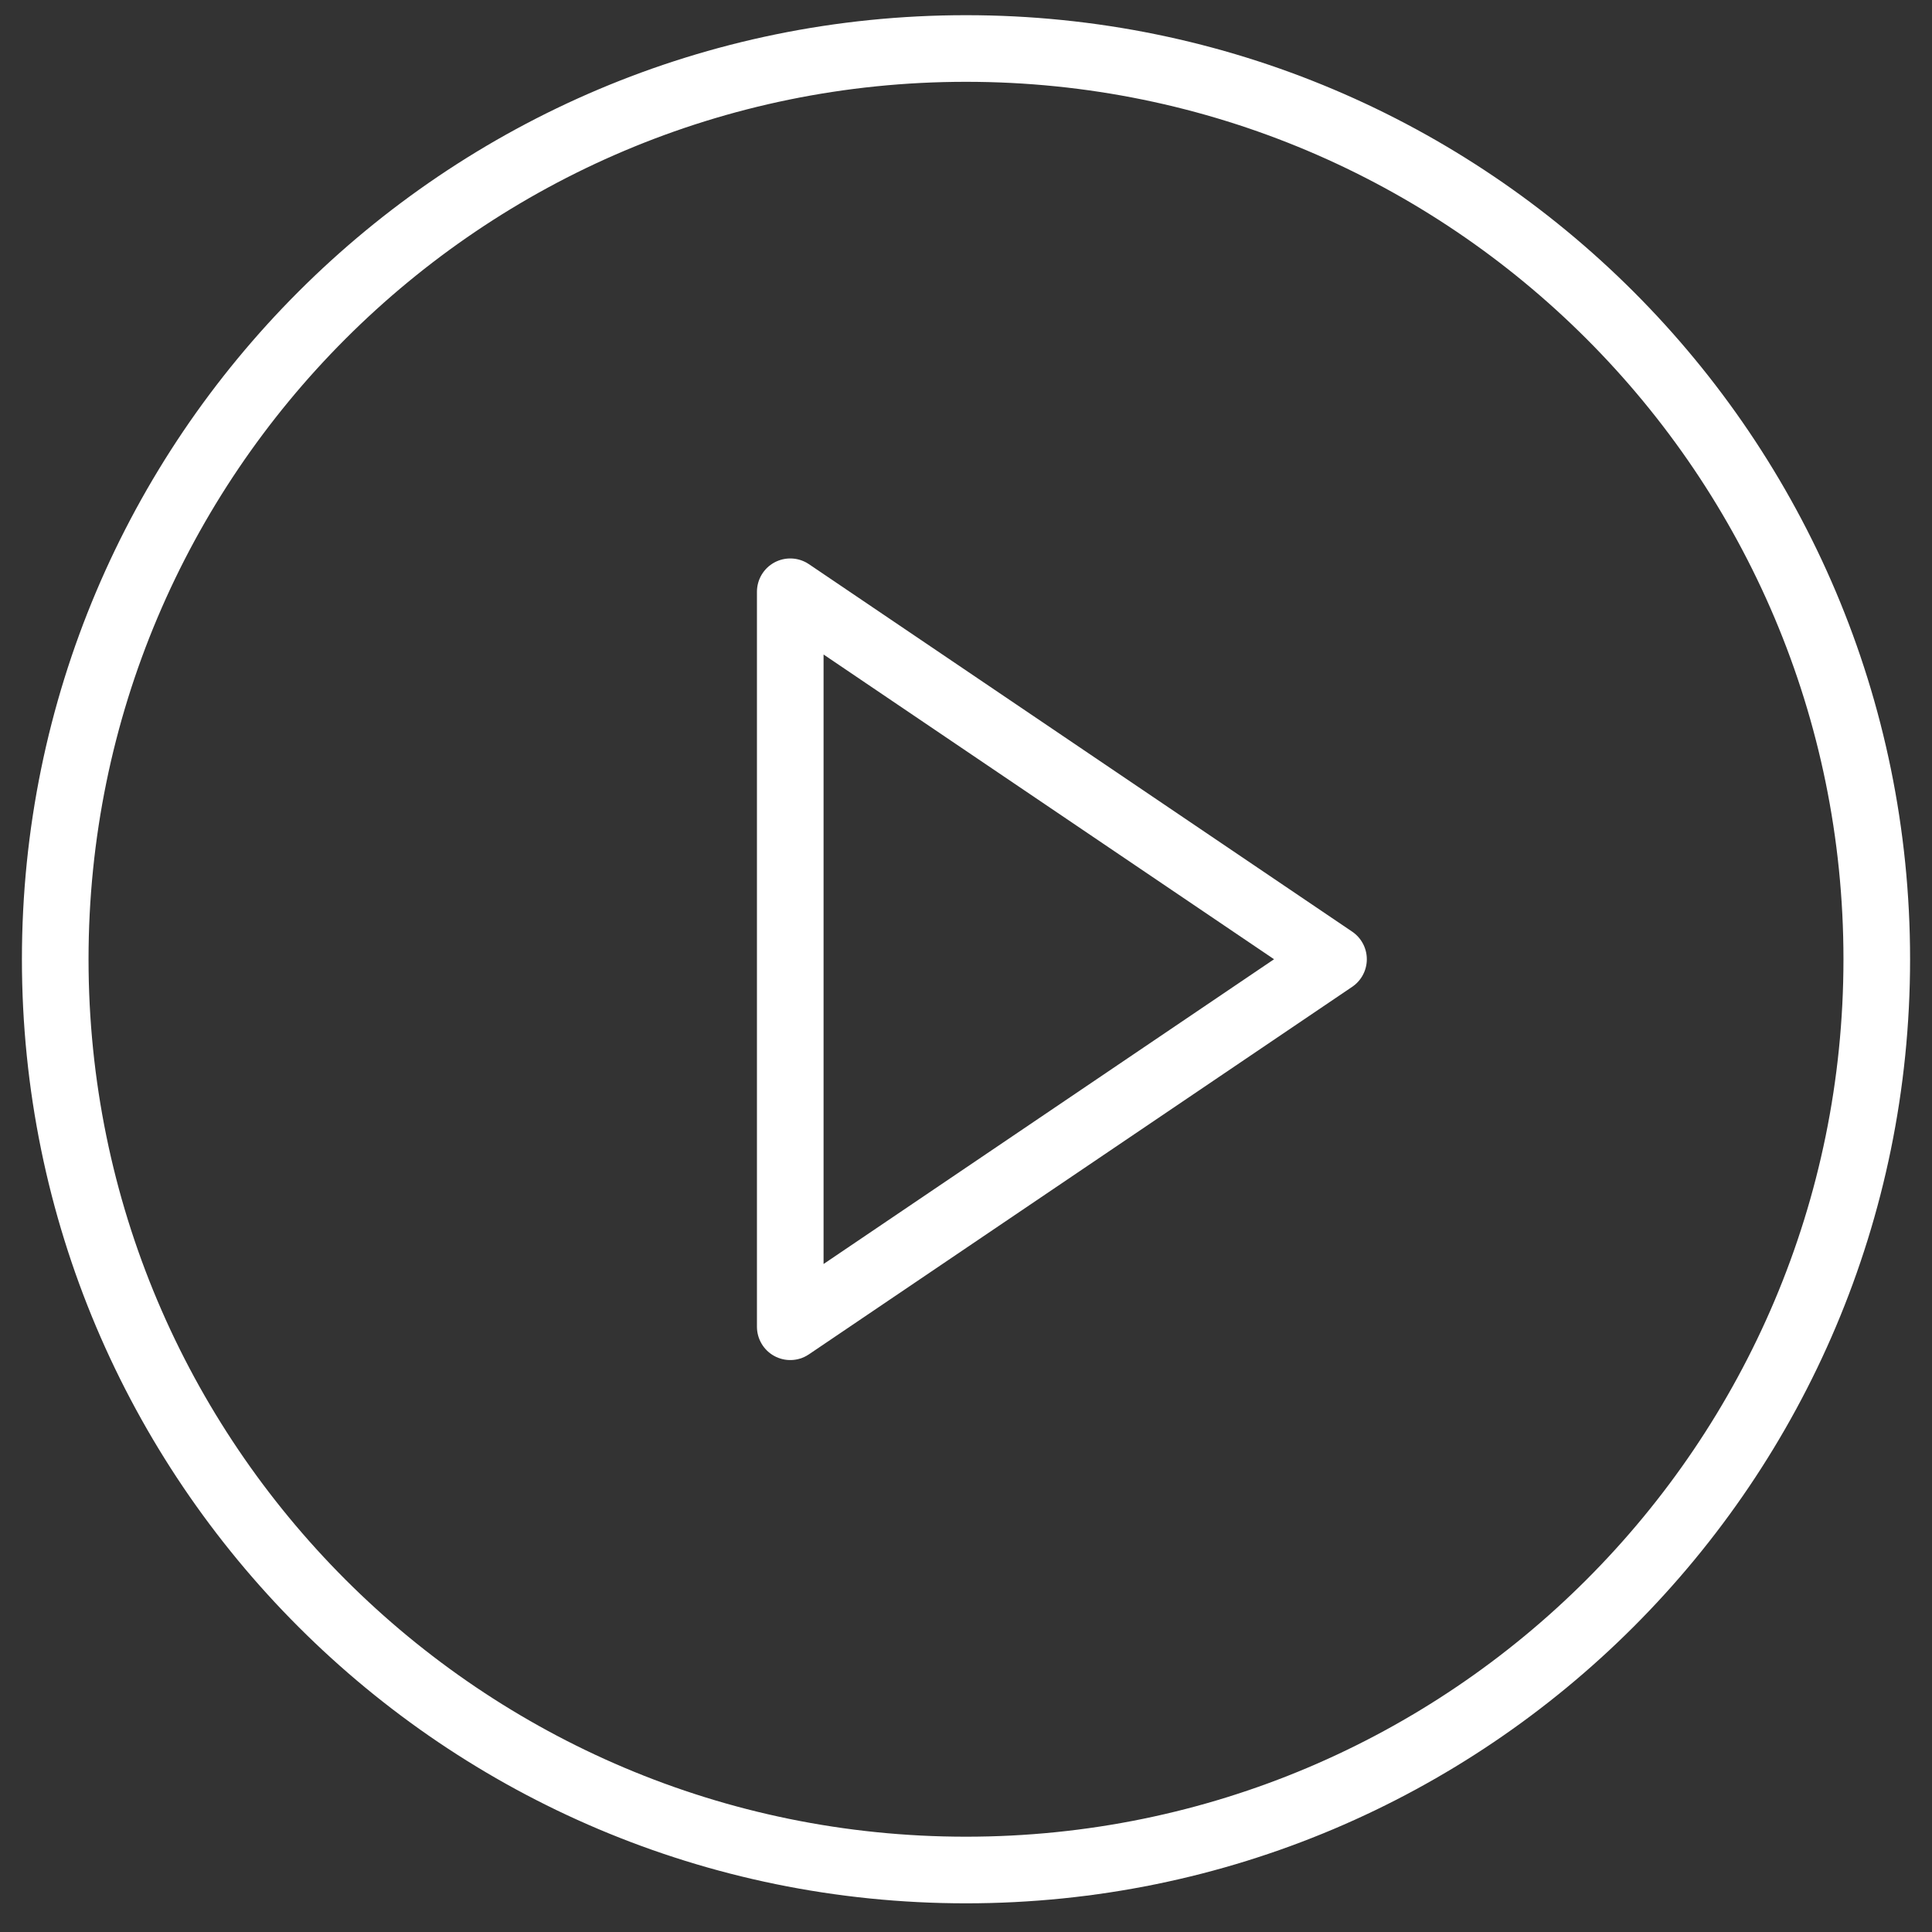
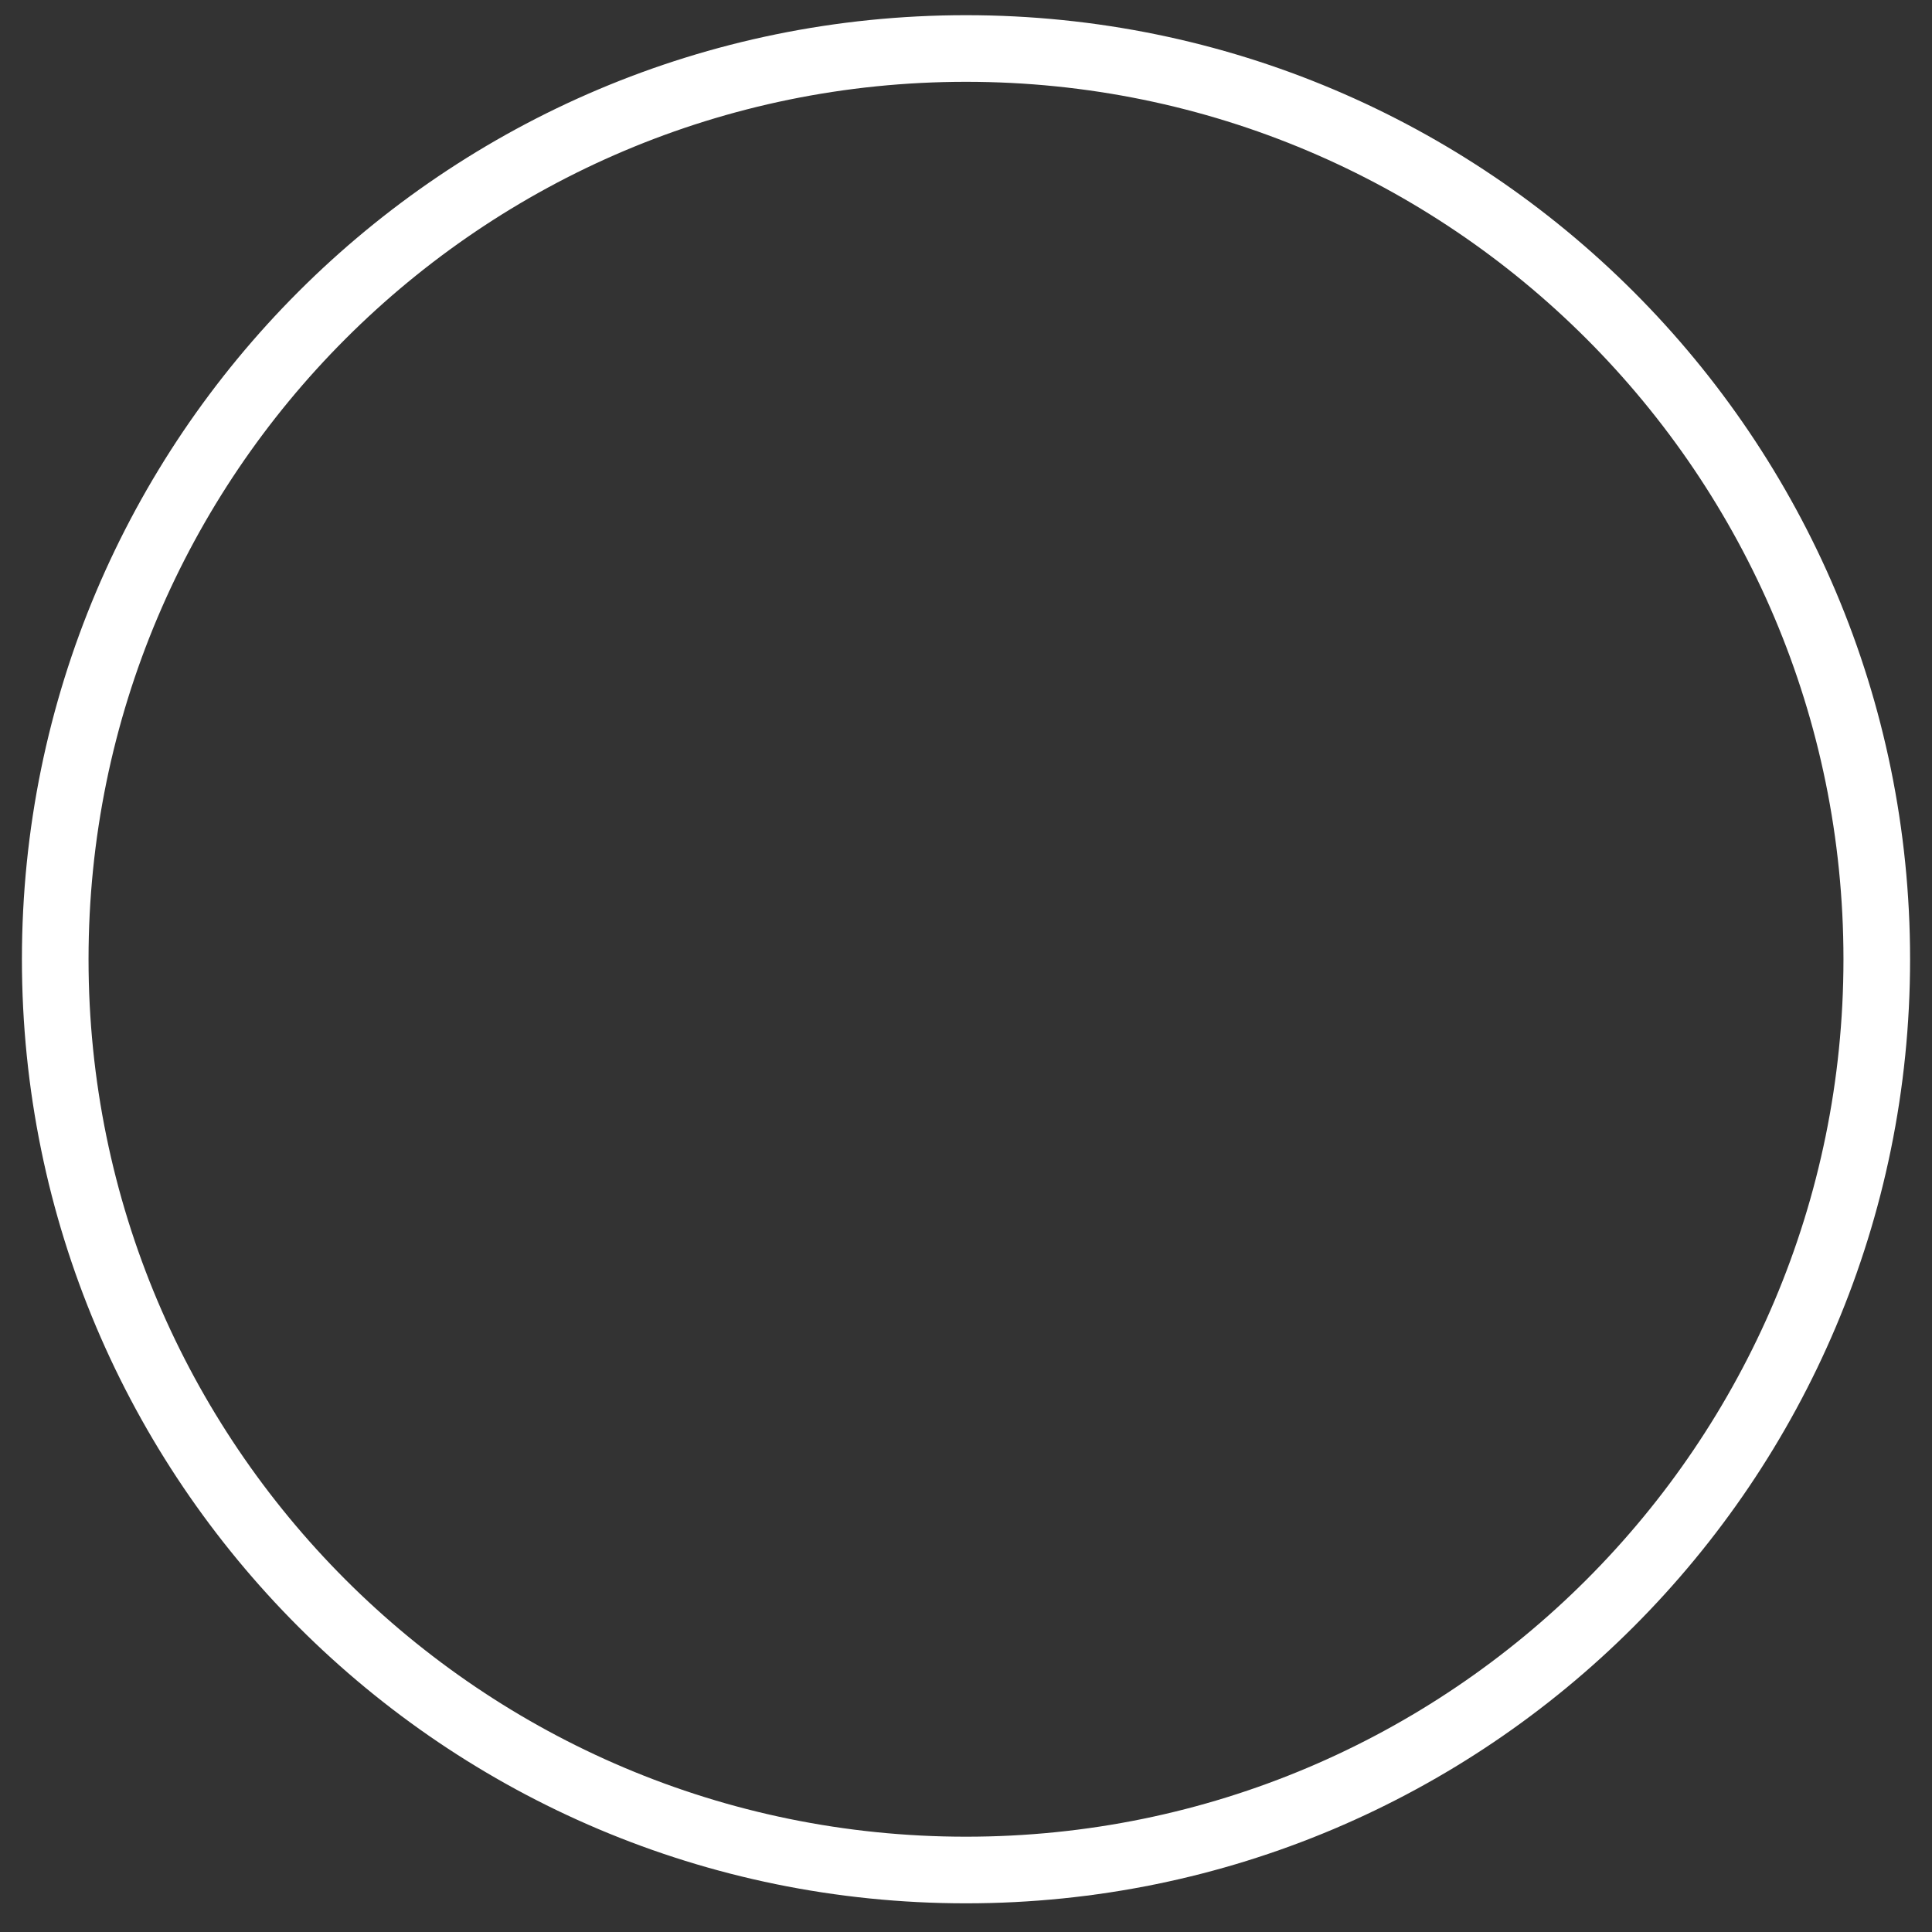
<svg xmlns="http://www.w3.org/2000/svg" width="58" height="58" viewBox="0 0 58 58" fill="none">
  <rect x="0" y="0" width="58" height="58" fill="#333333" stroke="none" />
  <path d="M29 56.139C44.1 56.139 56.342 43.898 56.342 28.797C56.342 13.697 44.1 1.456 29 1.456C13.899 1.456 1.658 13.697 1.658 28.797C1.658 43.898 13.899 56.139 29 56.139Z" stroke="#fff" stroke-width="2" stroke-linecap="round" stroke-linejoin="round" />
-   <path d="M23.724 17.765L40.033 28.797L23.724 39.83V17.765Z" stroke="#fff" stroke-width="2" stroke-linecap="round" stroke-linejoin="round" />
</svg>